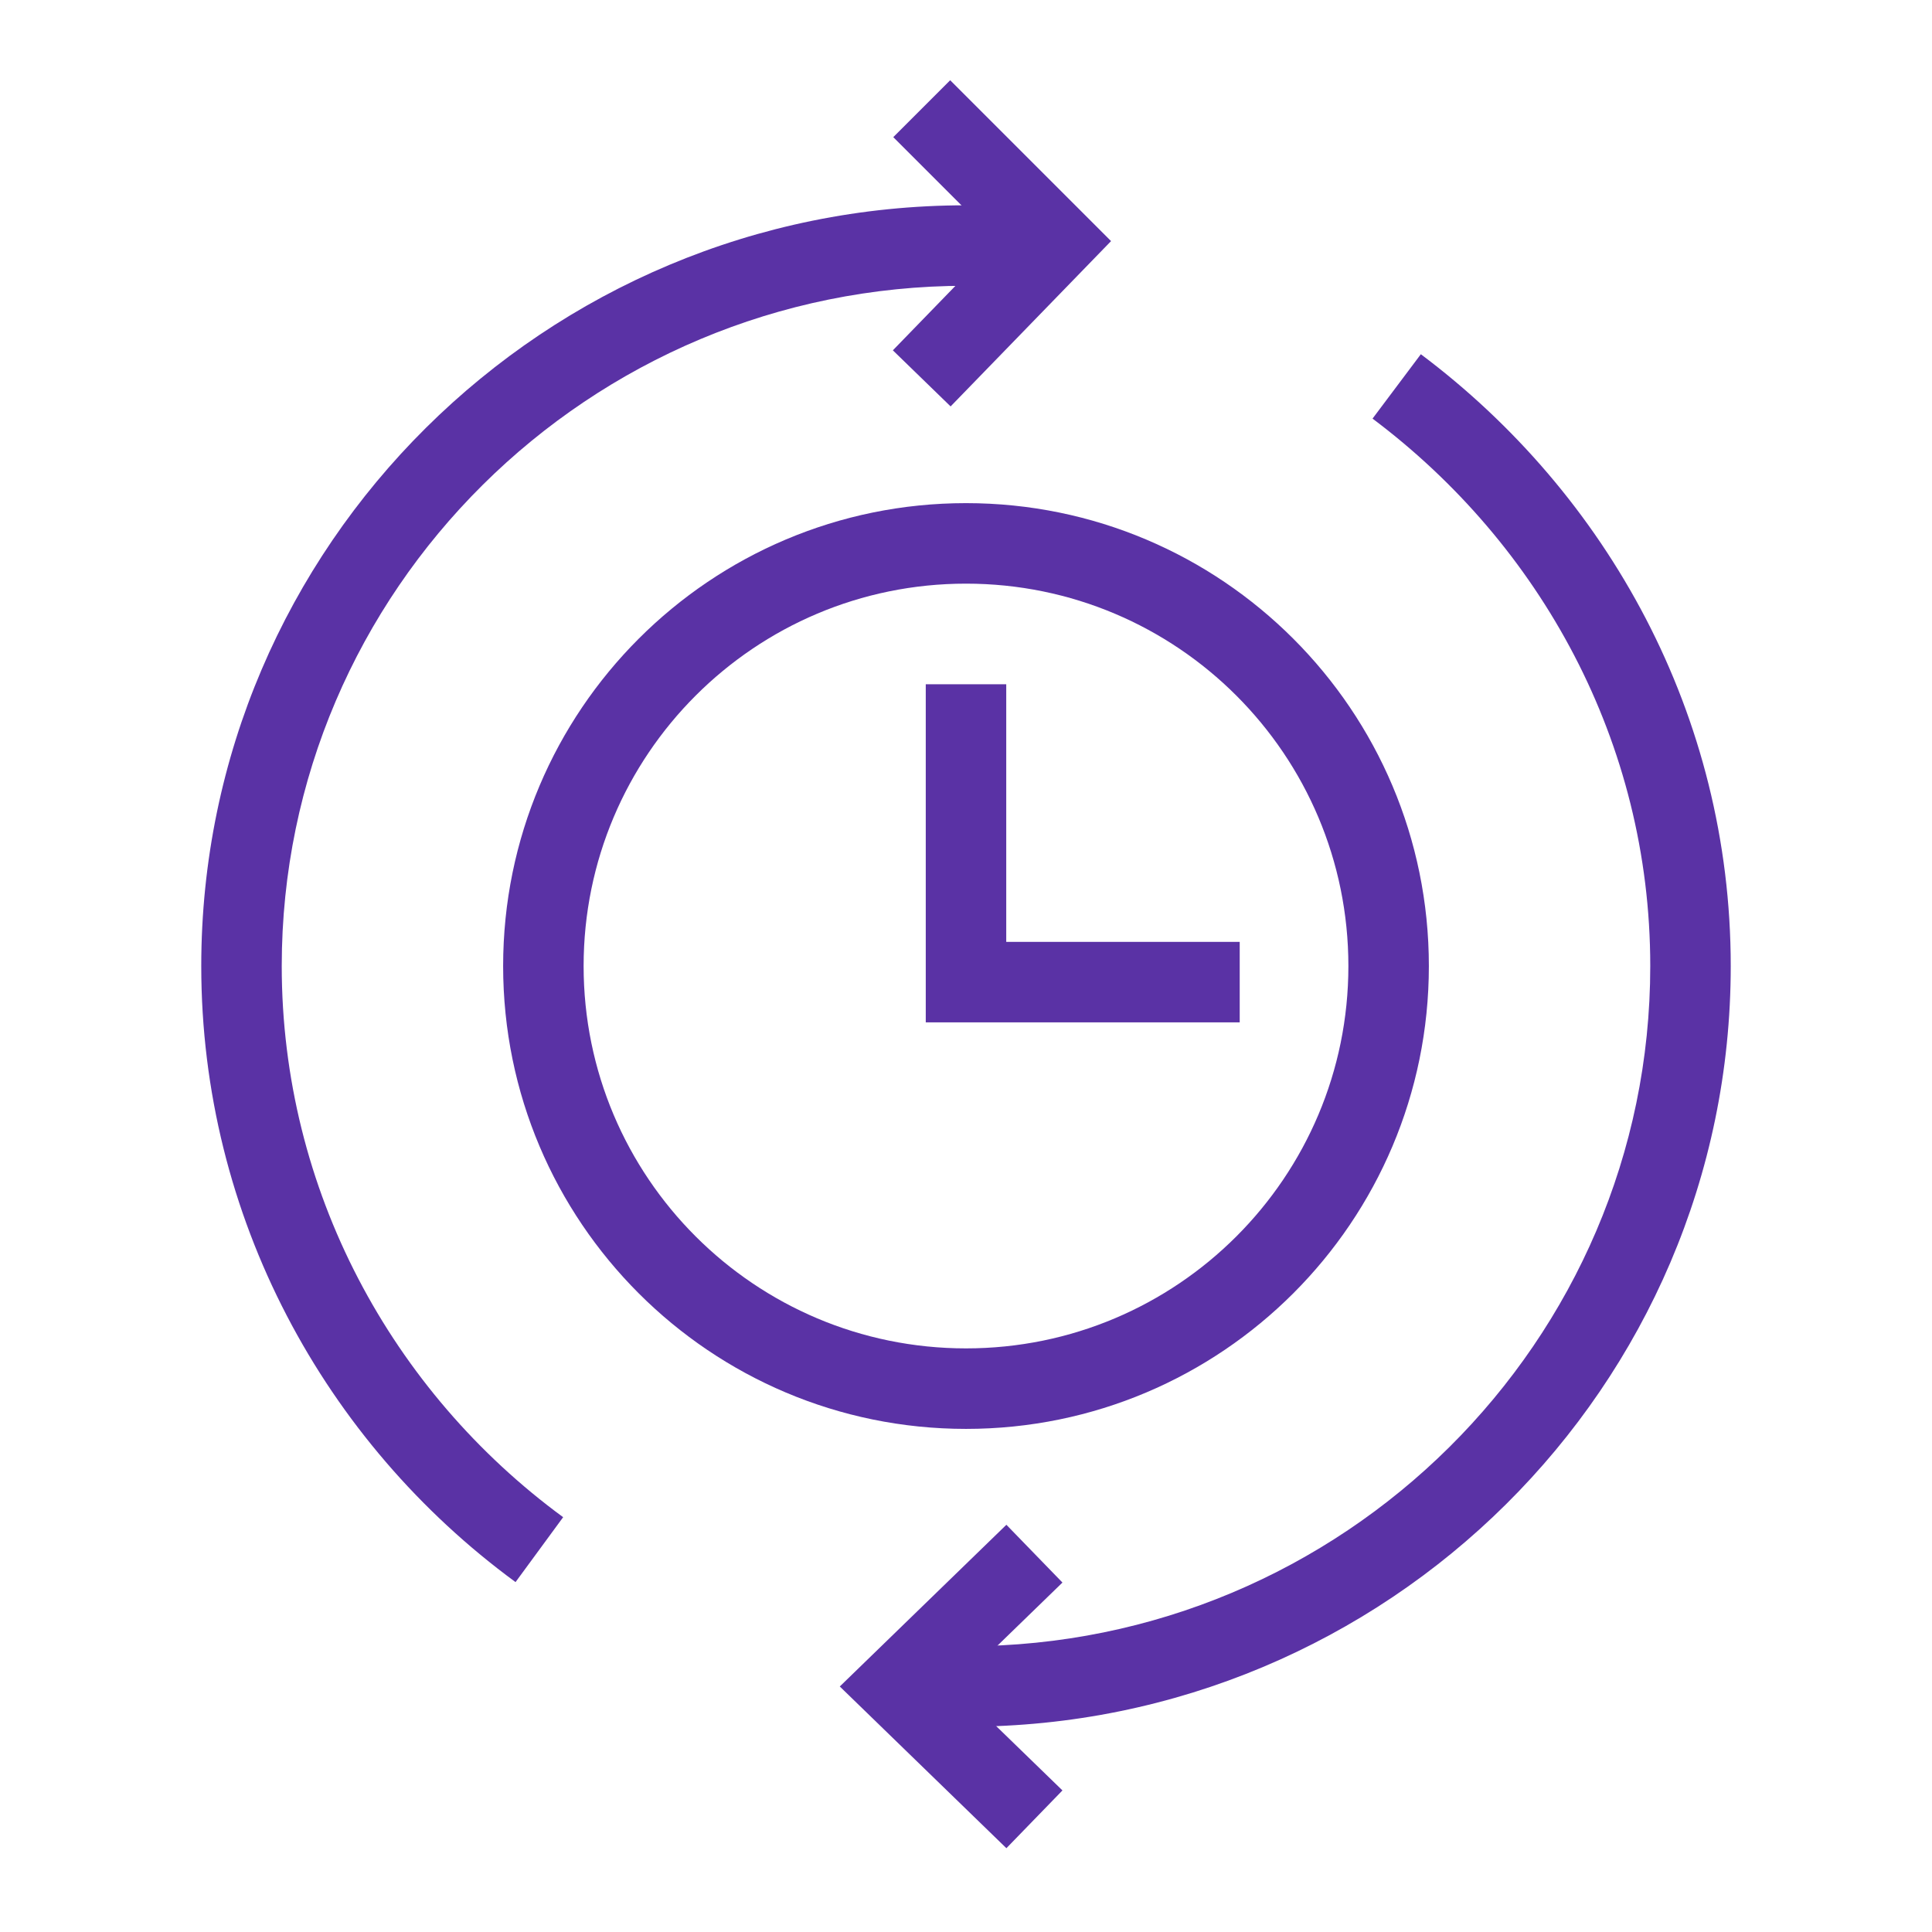
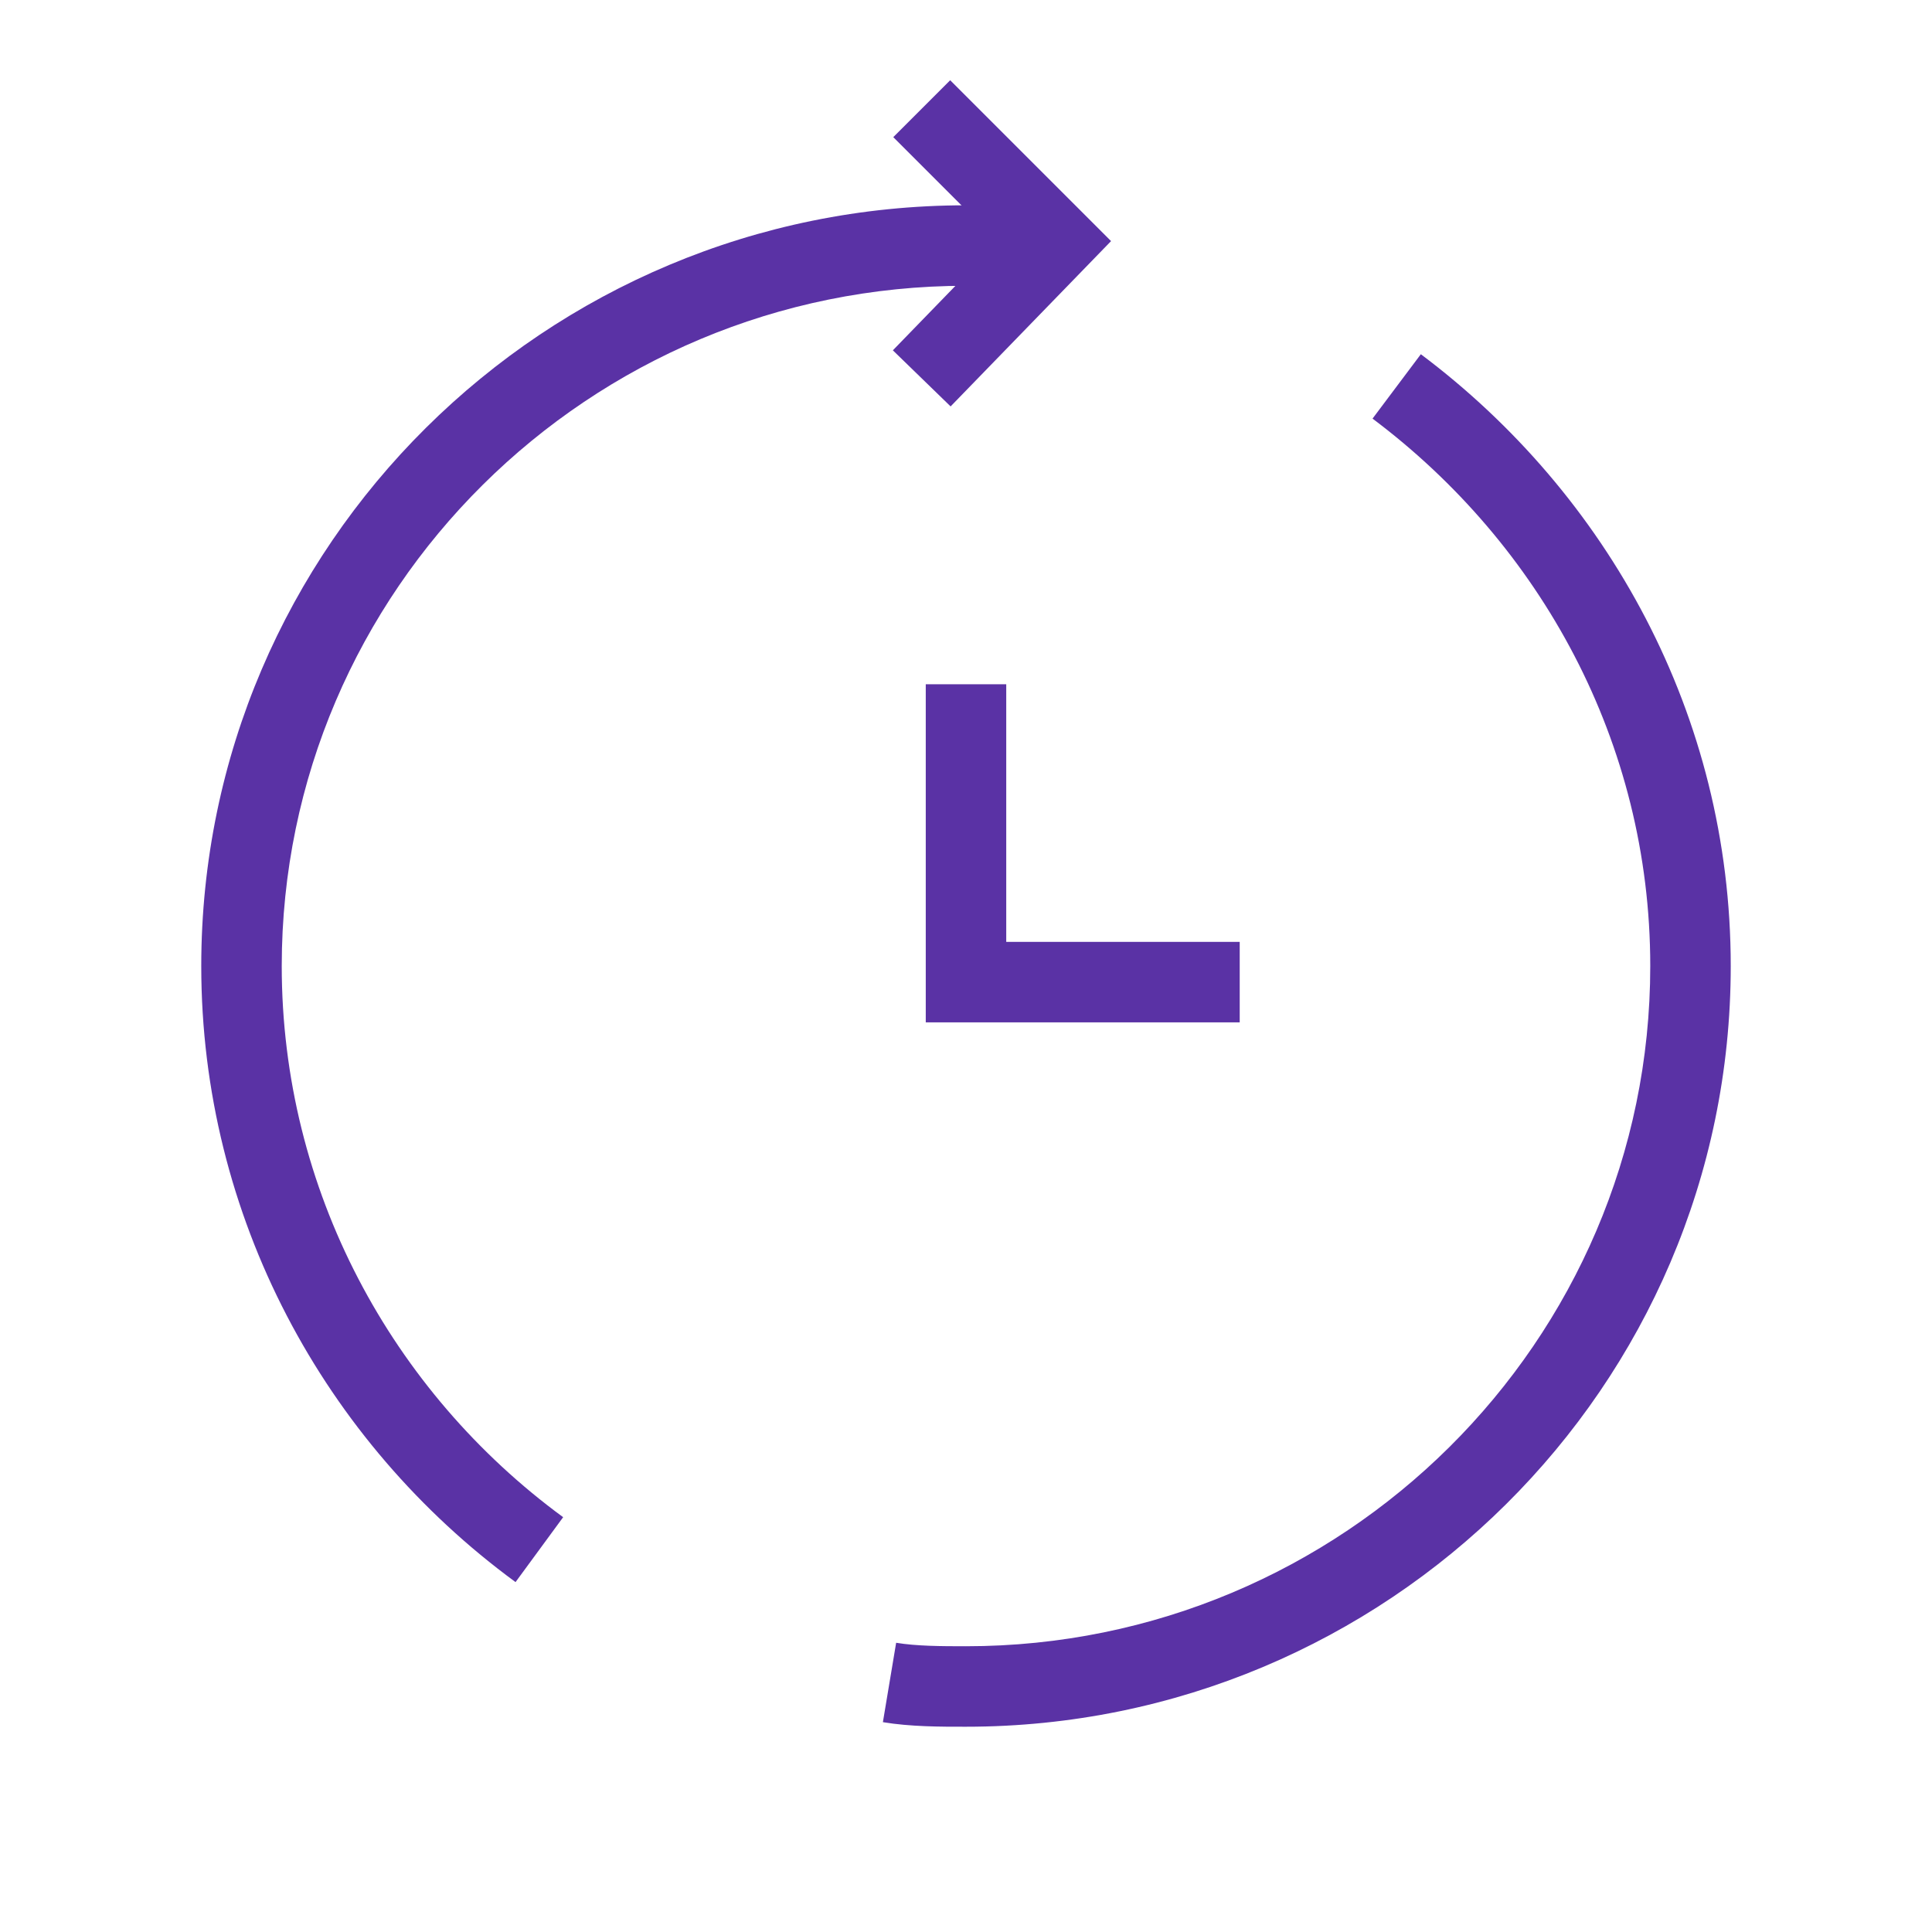
<svg xmlns="http://www.w3.org/2000/svg" width="64" height="64" viewBox="0 0 64 64" fill="none">
  <path fill-rule="evenodd" clip-rule="evenodd" d="M32.034 6.801C32.947 6.801 33.828 6.8 34.855 6.947L34.478 9.587C33.651 9.469 32.941 9.467 32 9.467C19.527 9.467 9.333 19.547 9.333 32.001C9.333 39.422 12.98 46.097 18.655 50.259L17.078 52.409C10.753 47.771 6.667 40.313 6.667 32.001C6.667 18.055 18.073 6.801 32 6.801L32.034 6.801Z" fill="#5A32A5" />
  <path fill-rule="evenodd" clip-rule="evenodd" d="M47.067 11.734C53.243 16.366 57.333 23.683 57.333 32.001C57.333 45.947 45.927 57.2 32 57.2H31.951C31.182 57.201 30.157 57.201 29.247 57.049L29.686 54.419C30.357 54.53 31.174 54.534 32 54.534C44.473 54.534 54.667 44.455 54.667 32.001C54.667 24.585 51.024 18.035 45.467 13.867L47.067 11.734Z" fill="#5A32A5" />
-   <path fill-rule="evenodd" clip-rule="evenodd" d="M31.648 55.867L35.195 52.424L33.338 50.51L27.819 55.867L33.338 61.224L35.195 59.31L31.648 55.867Z" fill="#5A32A5" />
  <path fill-rule="evenodd" clip-rule="evenodd" d="M33.062 8.014L29.591 4.543L31.476 2.658L36.805 7.987L31.49 13.463L29.577 11.605L33.062 8.014Z" fill="#5A32A5" />
-   <path fill-rule="evenodd" clip-rule="evenodd" d="M32 19.334C25.005 19.334 19.333 25.005 19.333 32.001C19.333 38.996 25.005 44.667 32 44.667C38.996 44.667 44.667 38.996 44.667 32.001C44.667 25.005 38.996 19.334 32 19.334ZM16.667 32.001C16.667 23.532 23.532 16.667 32 16.667C40.468 16.667 47.333 23.532 47.333 32.001C47.333 40.469 40.468 47.334 32 47.334C23.532 47.334 16.667 40.469 16.667 32.001Z" fill="#5A32A5" />
  <path fill-rule="evenodd" clip-rule="evenodd" d="M30.667 22.667H33.333V31.201H41.067V33.867H30.667V22.667Z" fill="#5A32A5" />
</svg>